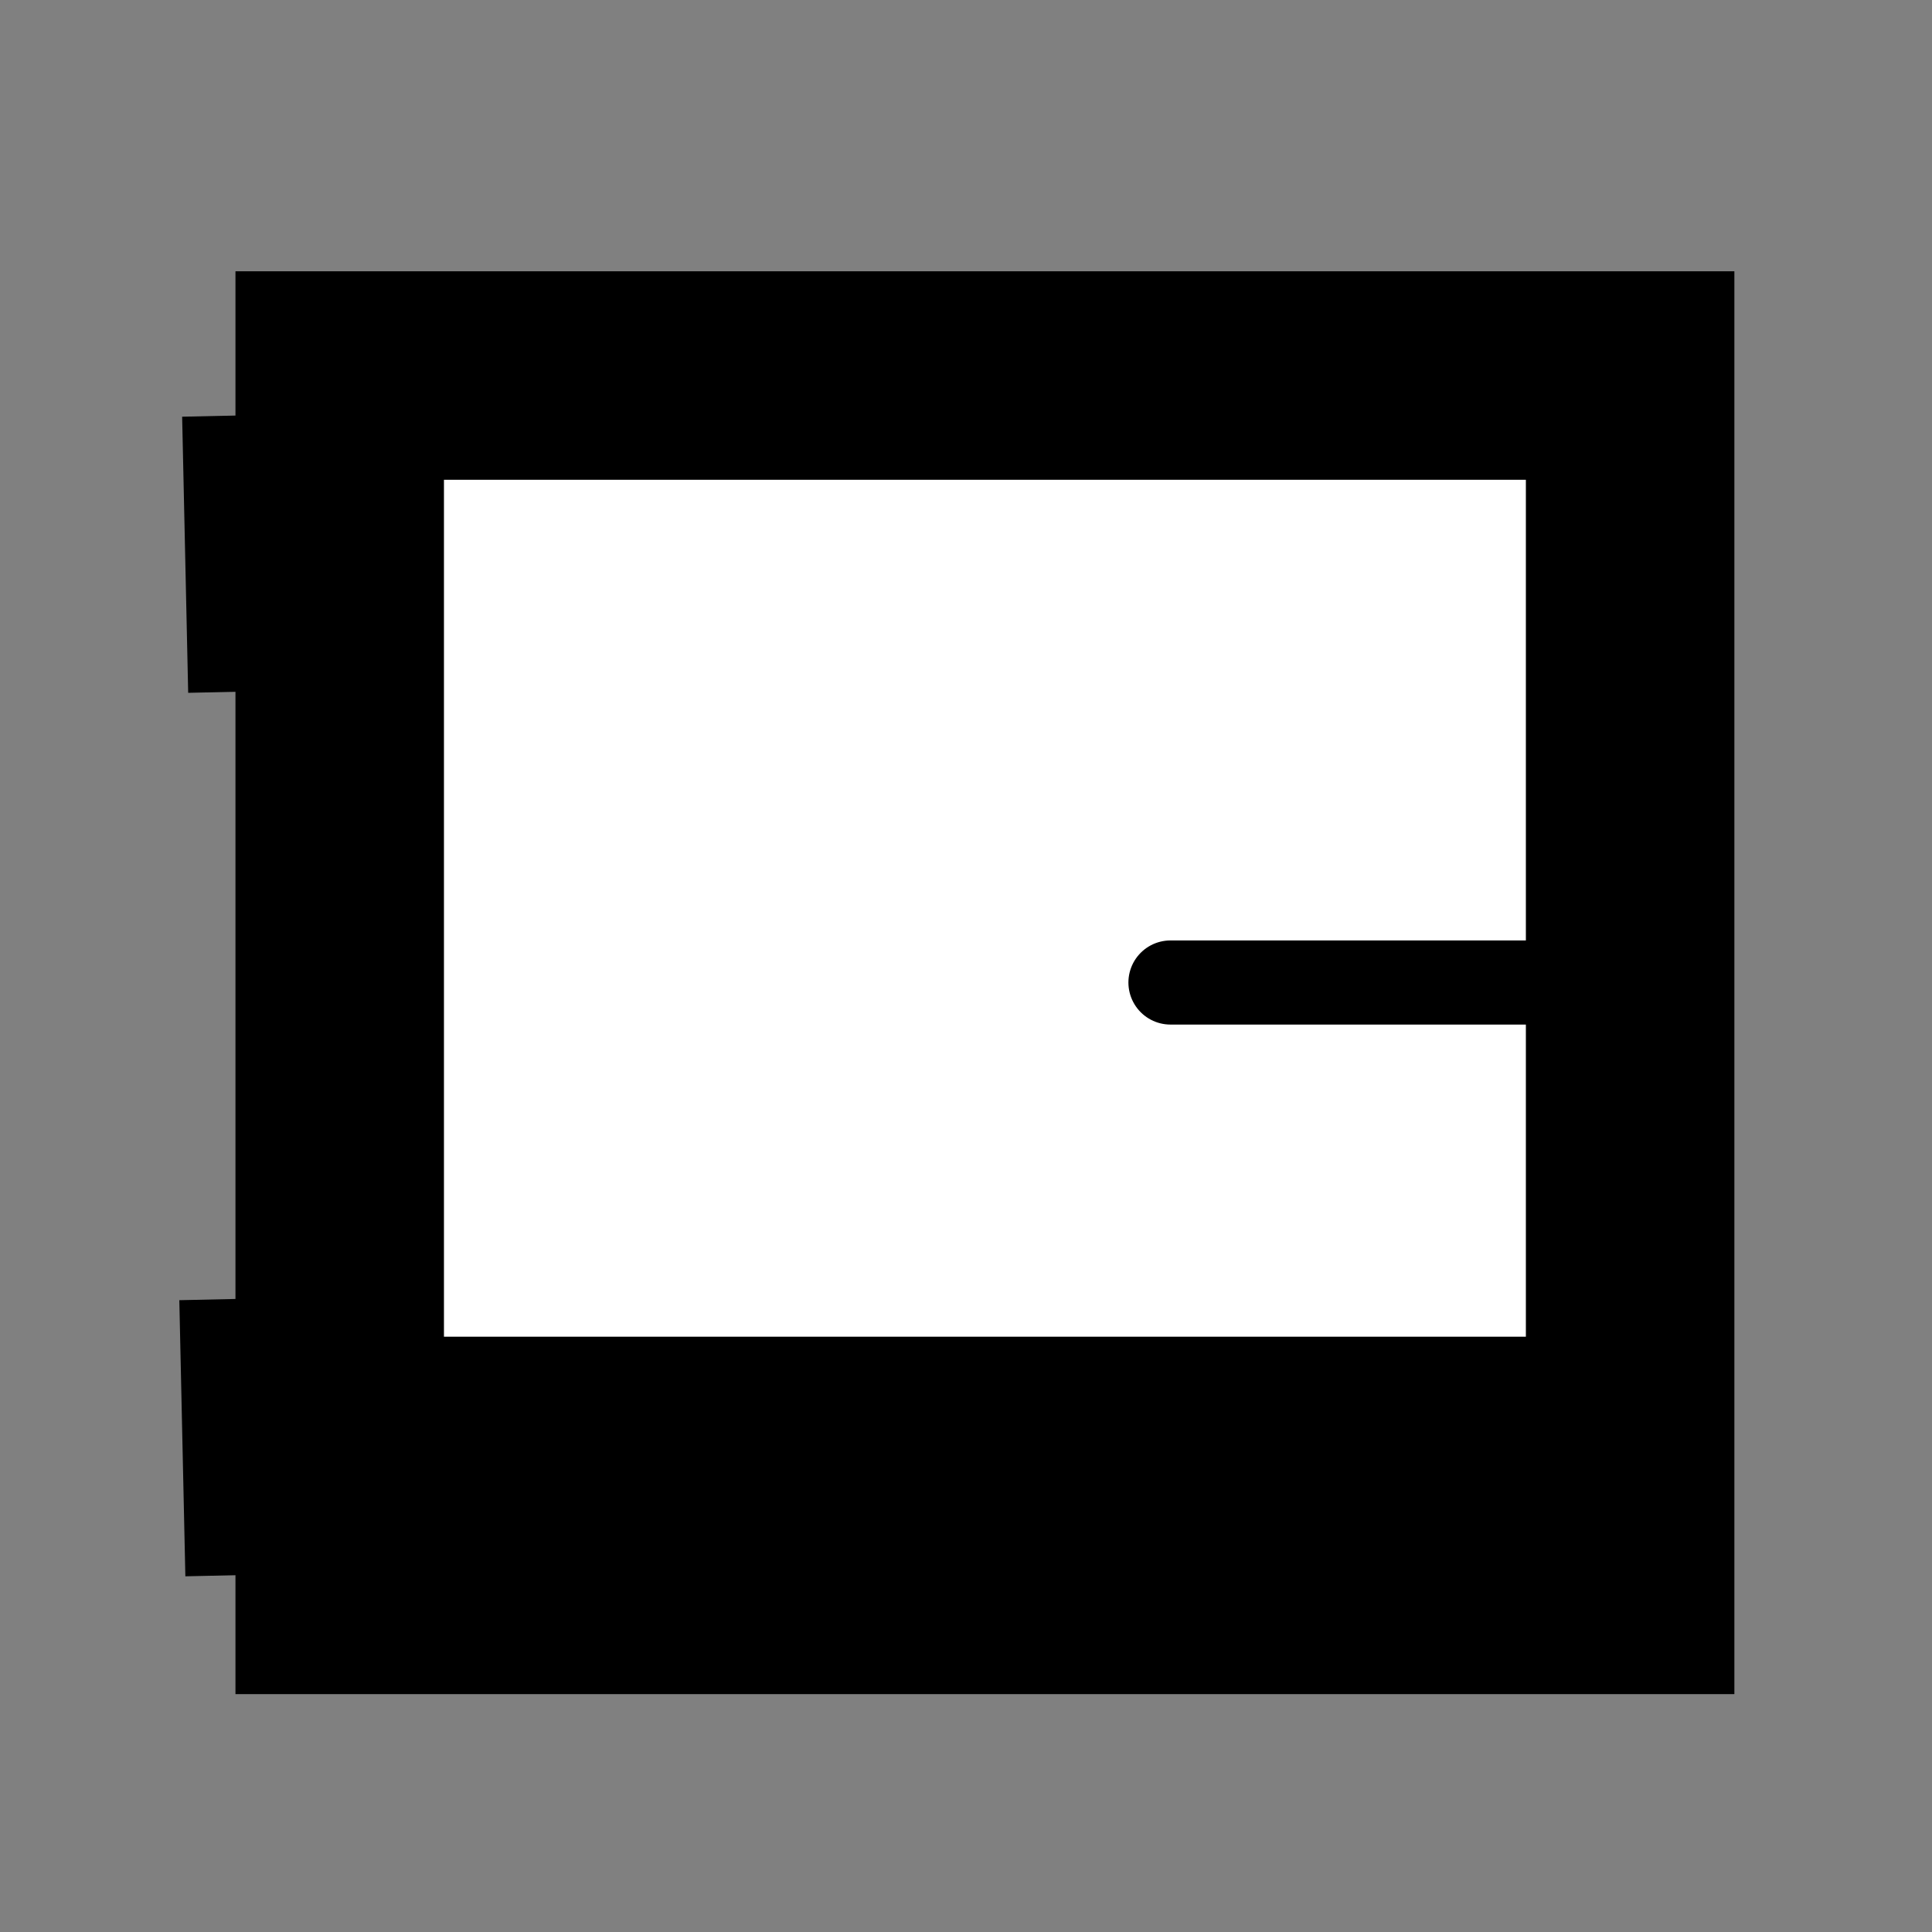
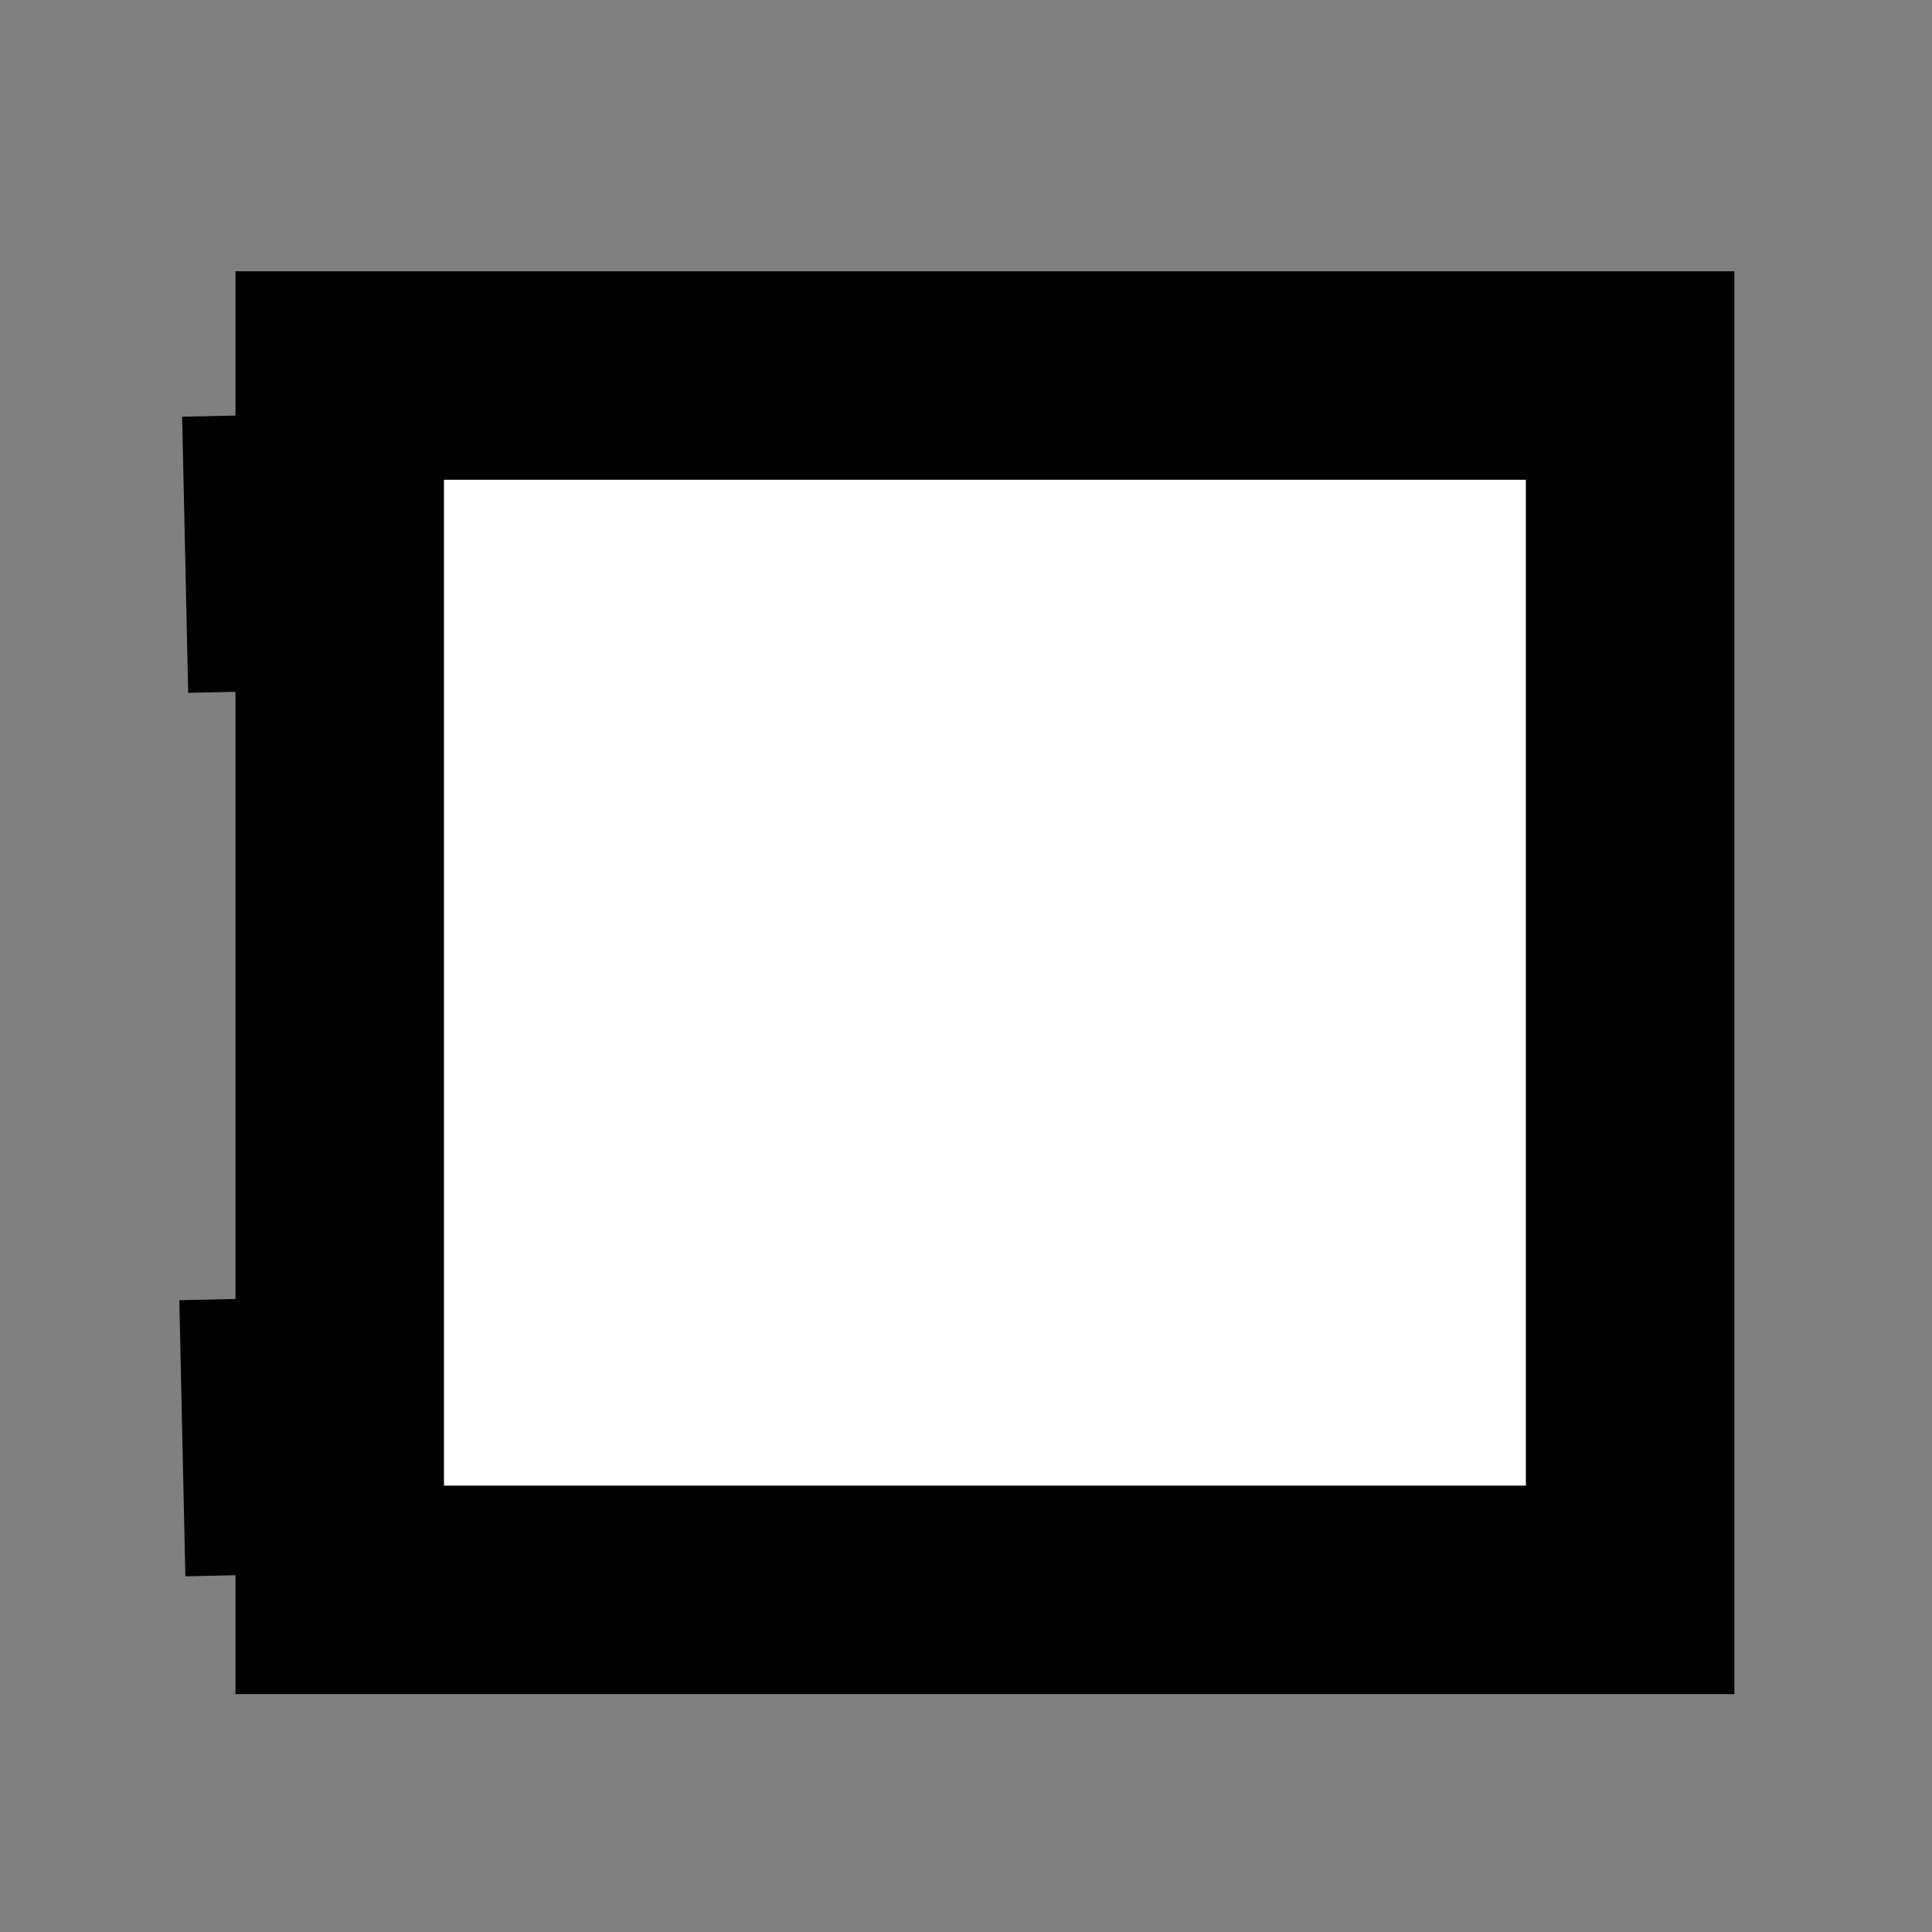
<svg xmlns="http://www.w3.org/2000/svg" id="Capa_1" version="1.1" viewBox="0 0 48 48">
  <rect x="0" y="0" width="48" height="48" fill="#808080" stroke="none" />
  <defs>
    <style>
      .st0, .st1, .st2, .st3 {
        stroke: #000;
        stroke-miterlimit: 10;
      }

      .st0, .st1, .st3 {
        fill: none;
      }

      .st0, .st2 {
        stroke-width: 5.18px;
      }

      .st1, .st3 {
        stroke-width: 2.09px;
      }

      .st2 {
        fill: #fff;
      }

      .st3 {
        stroke-linecap: round;
      }
    </style>
  </defs>
  <rect class="st2" x="8.44" y="9.33" width="32.06" height="30.17" />
  <line class="st1" x1="5.57" y1="10.33" x2="5.72" y2="17.19" />
  <line class="st1" x1="5.5" y1="32.28" x2="5.65" y2="39.14" />
-   <line class="st3" x1="29.08" y1="24.41" x2="39.72" y2="24.41" />
-   <line class="st0" x1="11.01" y1="35.8" x2="38.41" y2="35.8" />
</svg>